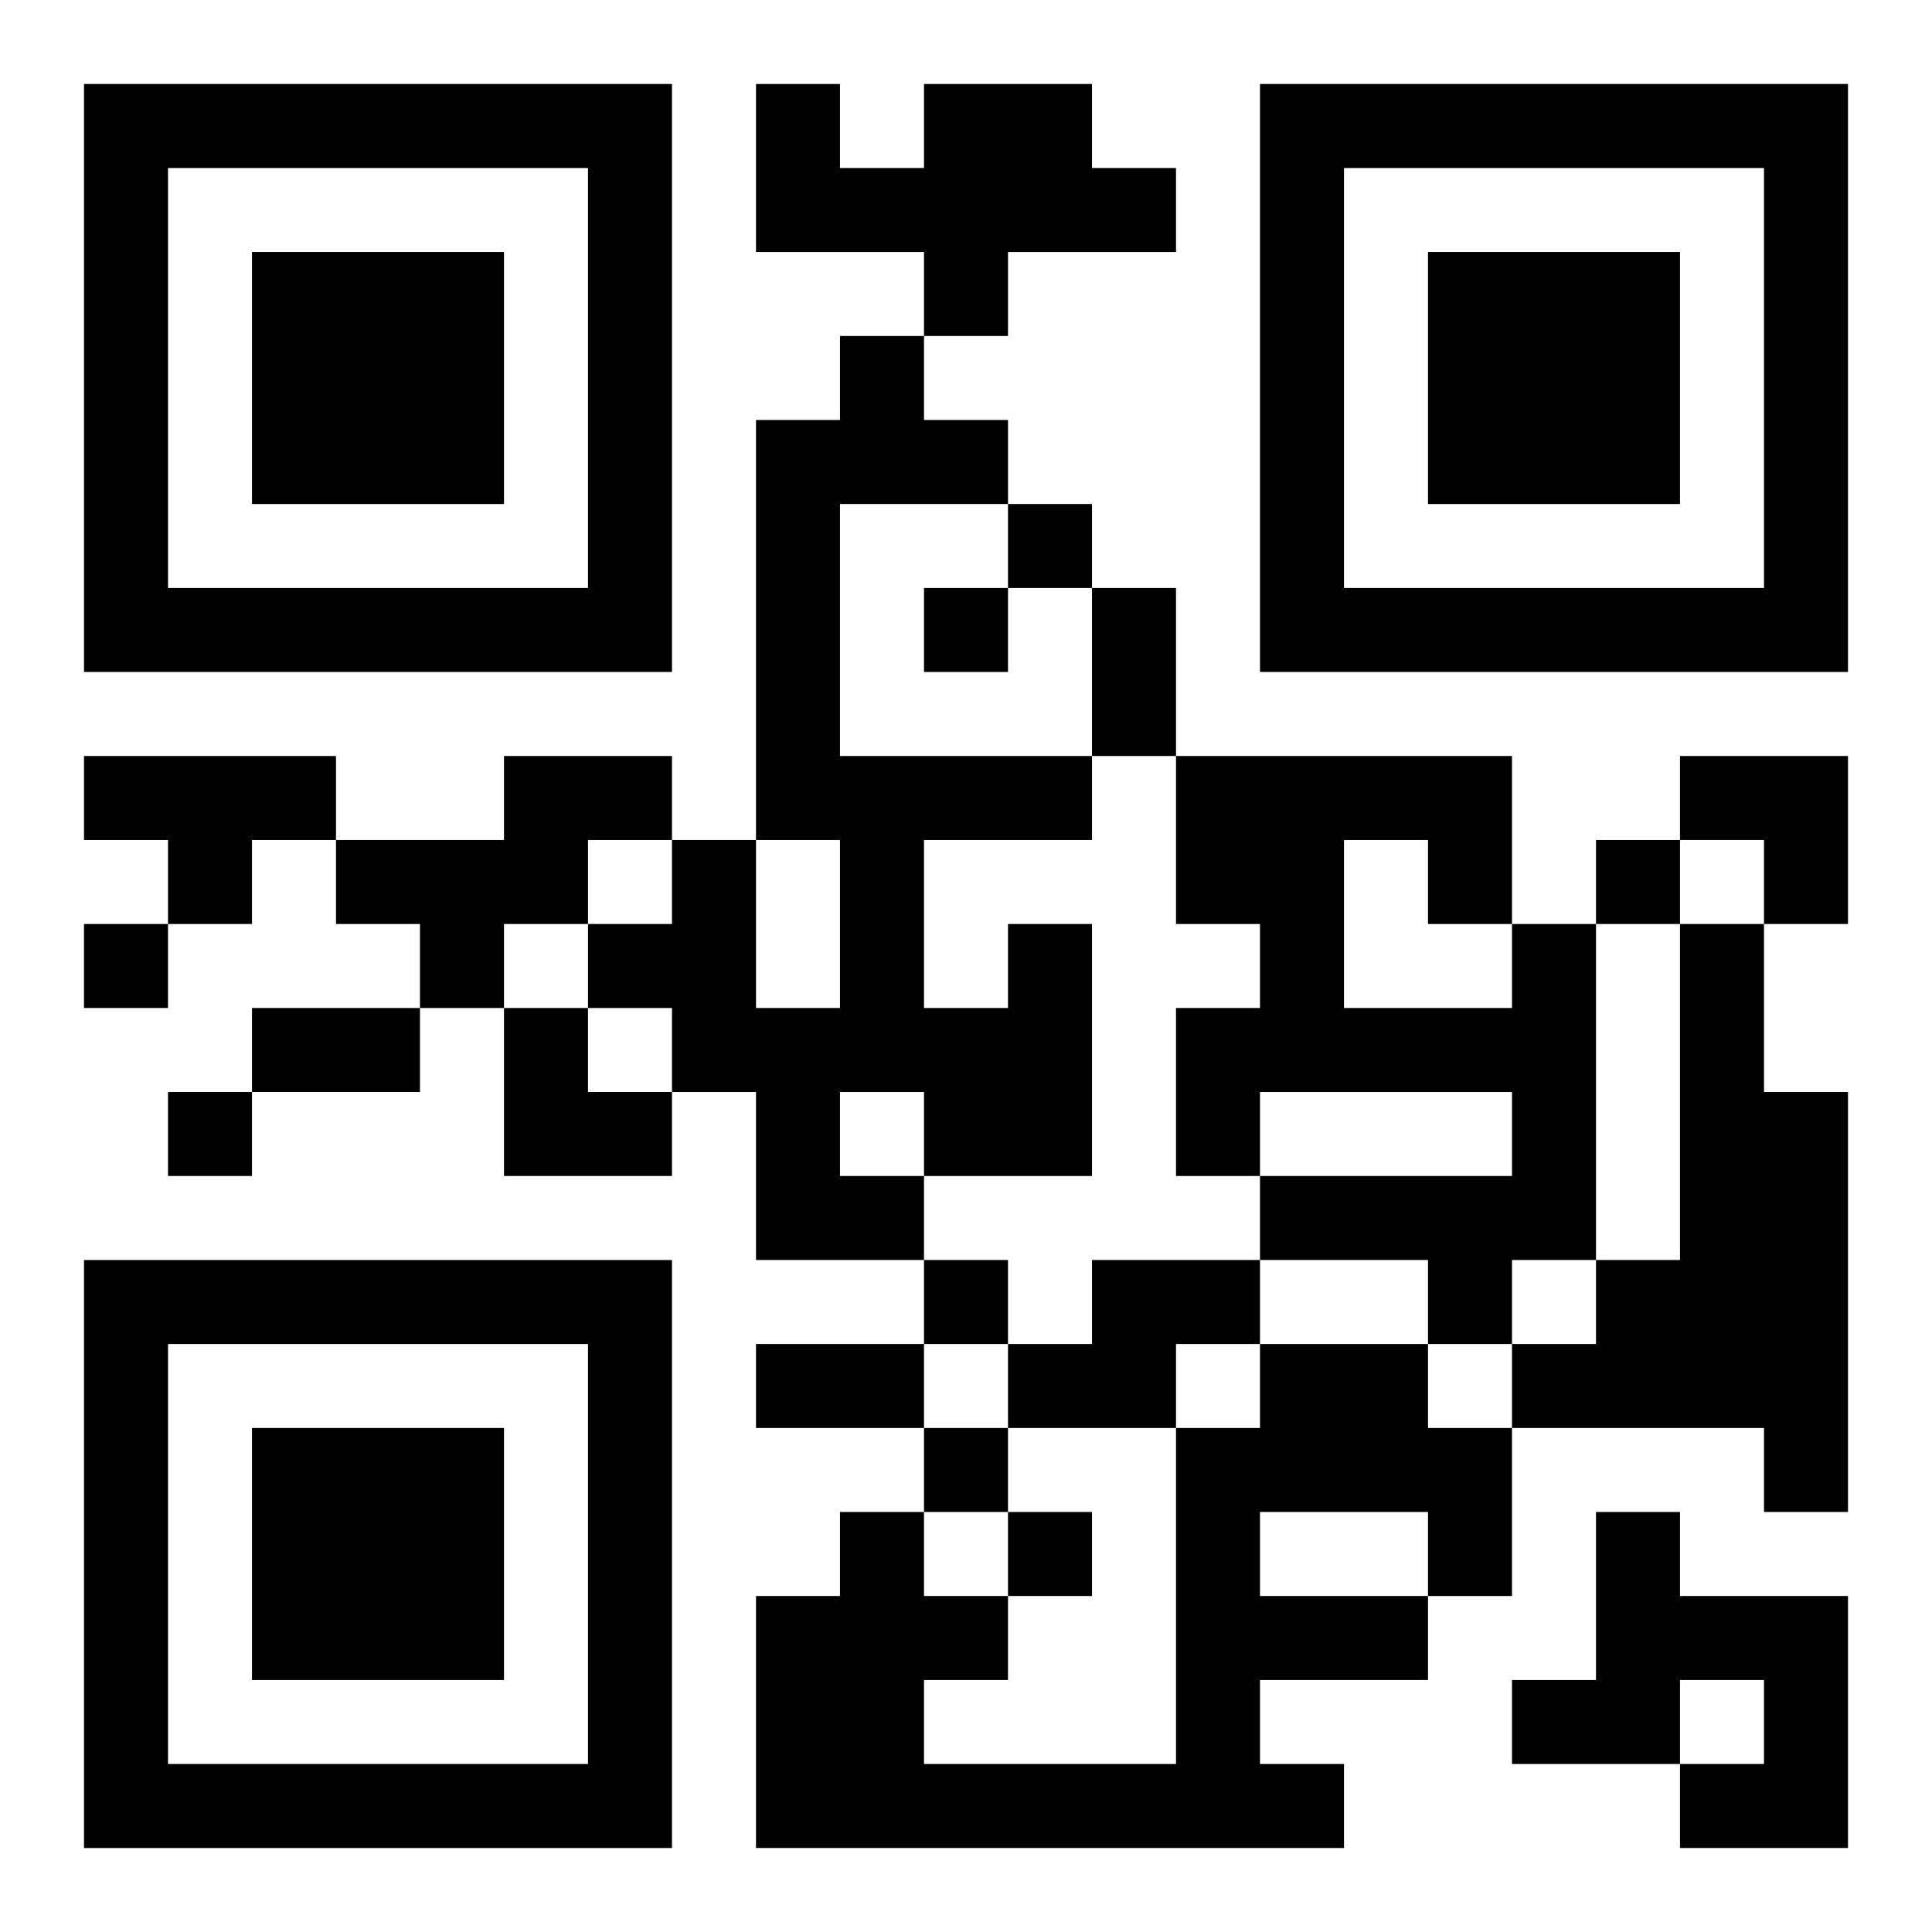
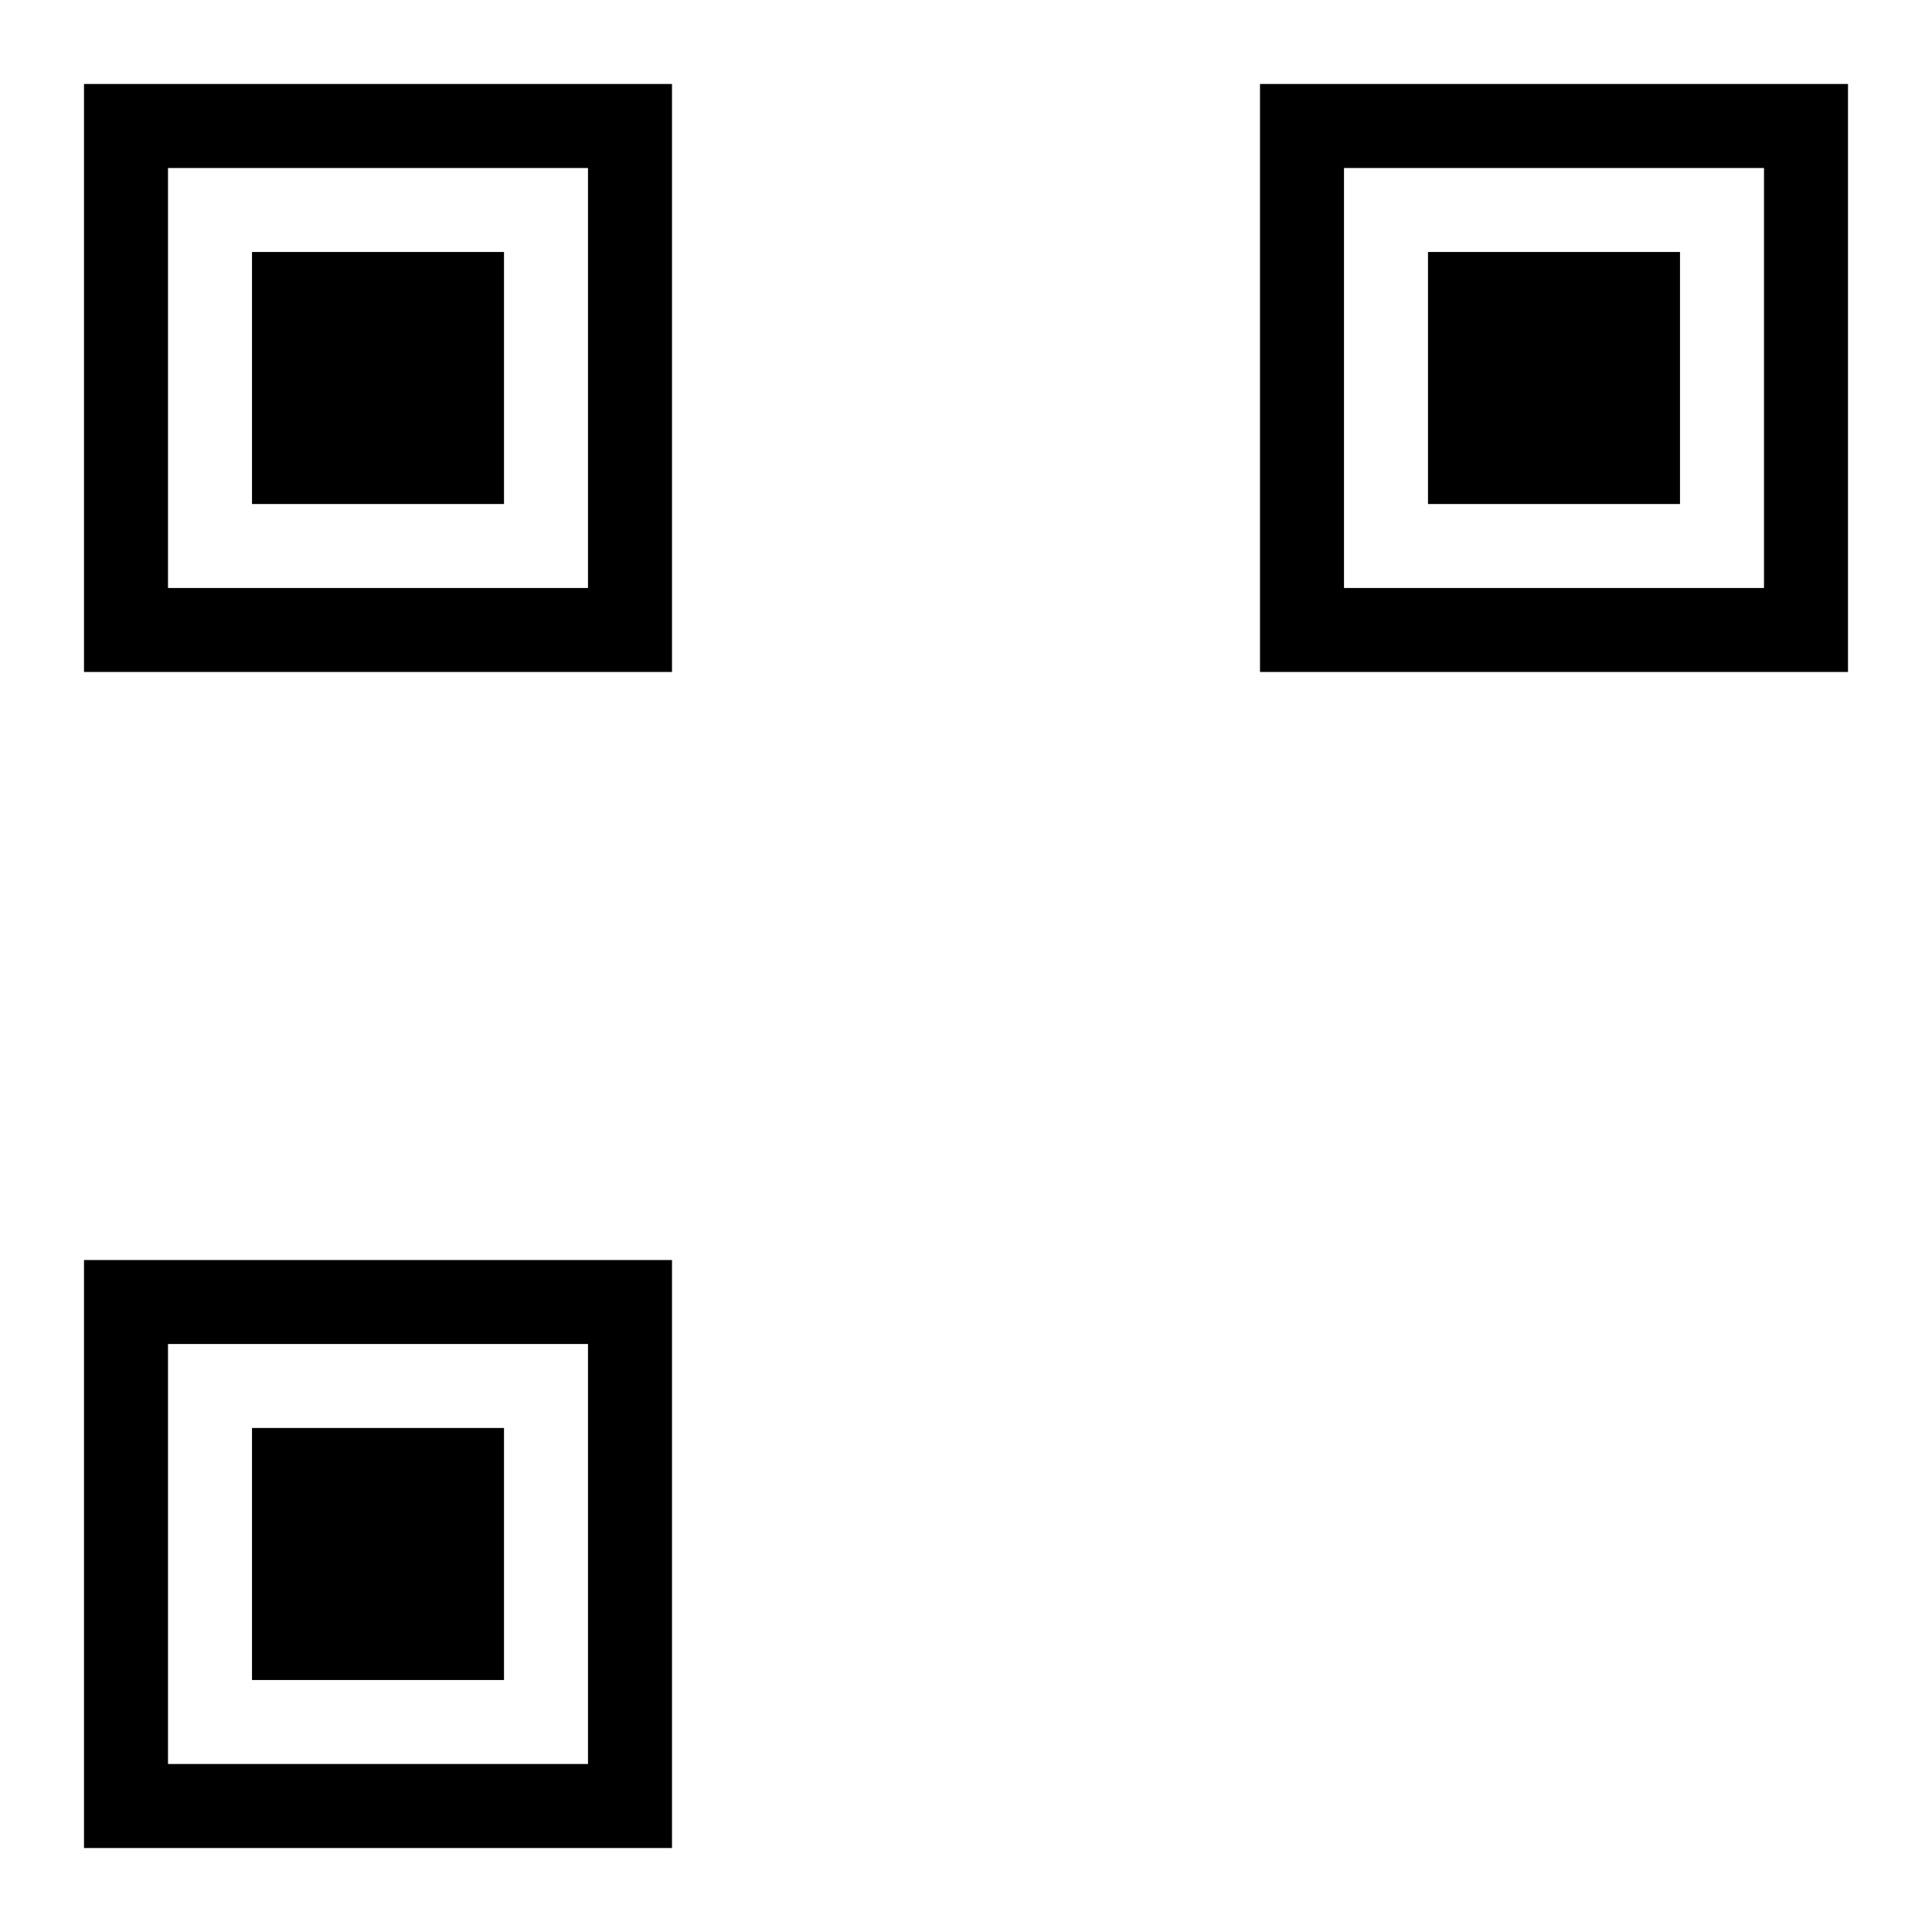
<svg xmlns="http://www.w3.org/2000/svg" xmlns:xlink="http://www.w3.org/1999/xlink" width="250" height="250" baseProfile="full" version="1.1" viewBox="-1 -1 23 23">
  <symbol id="a">
    <path d="m0 7v7h7v-7h-7zm1 1h5v5h-5v-5zm1 1v3h3v-3h-3z" />
  </symbol>
  <use y="-7" xlink:href="#a" />
  <use y="7" xlink:href="#a" />
  <use x="14" y="-7" xlink:href="#a" />
-   <path d="m10 0h2v1h1v1h-2v1h-1v-1h-2v-2h1v1h1v-1m-10 8h3v1h-1v1h-1v-1h-1v-1m5 0h2v1h-1v1h-1v1h-1v-1h-1v-1h2v-1m6 2h1v3h-2v1h-2v-2h-1v-1h-1v-1h1v-1h1v2h1v-2h-1v-5h1v-1h1v1h1v1h-2v3h3v1h-2v2h1v-1m-2 2v1h1v-1h-1m8-2h1v4h-1v1h-1v-1h-2v-1h3v-1h-3v1h-1v-2h1v-1h-1v-2h4v2m-2-1v2h2v-1h-1v-1h-1m4 1h1v2h1v5h-1v-1h-3v-1h1v-1h1v-4m-7 4h2v1h-1v1h-2v-1h1v-1m2 1h2v1h1v2h-1v1h-2v1h1v1h-7v-3h1v-1h1v1h1v1h-1v1h3v-4h1v-1m0 2v1h2v-1h-2m4 0h1v1h2v3h-2v-1h1v-1h-1v1h-2v-1h1v-2m-7-12v1h1v-1h-1m-1 1v1h1v-1h-1m8 3v1h1v-1h-1m-18 1v1h1v-1h-1m1 2v1h1v-1h-1m9 2v1h1v-1h-1m0 2v1h1v-1h-1m1 1v1h1v-1h-1m1-11h1v2h-1v-2m-10 5h2v1h-2v-1m6 4h2v1h-2v-1m11-7h2v2h-1v-1h-1zm-14 3h1v1h1v1h-2z" />
</svg>